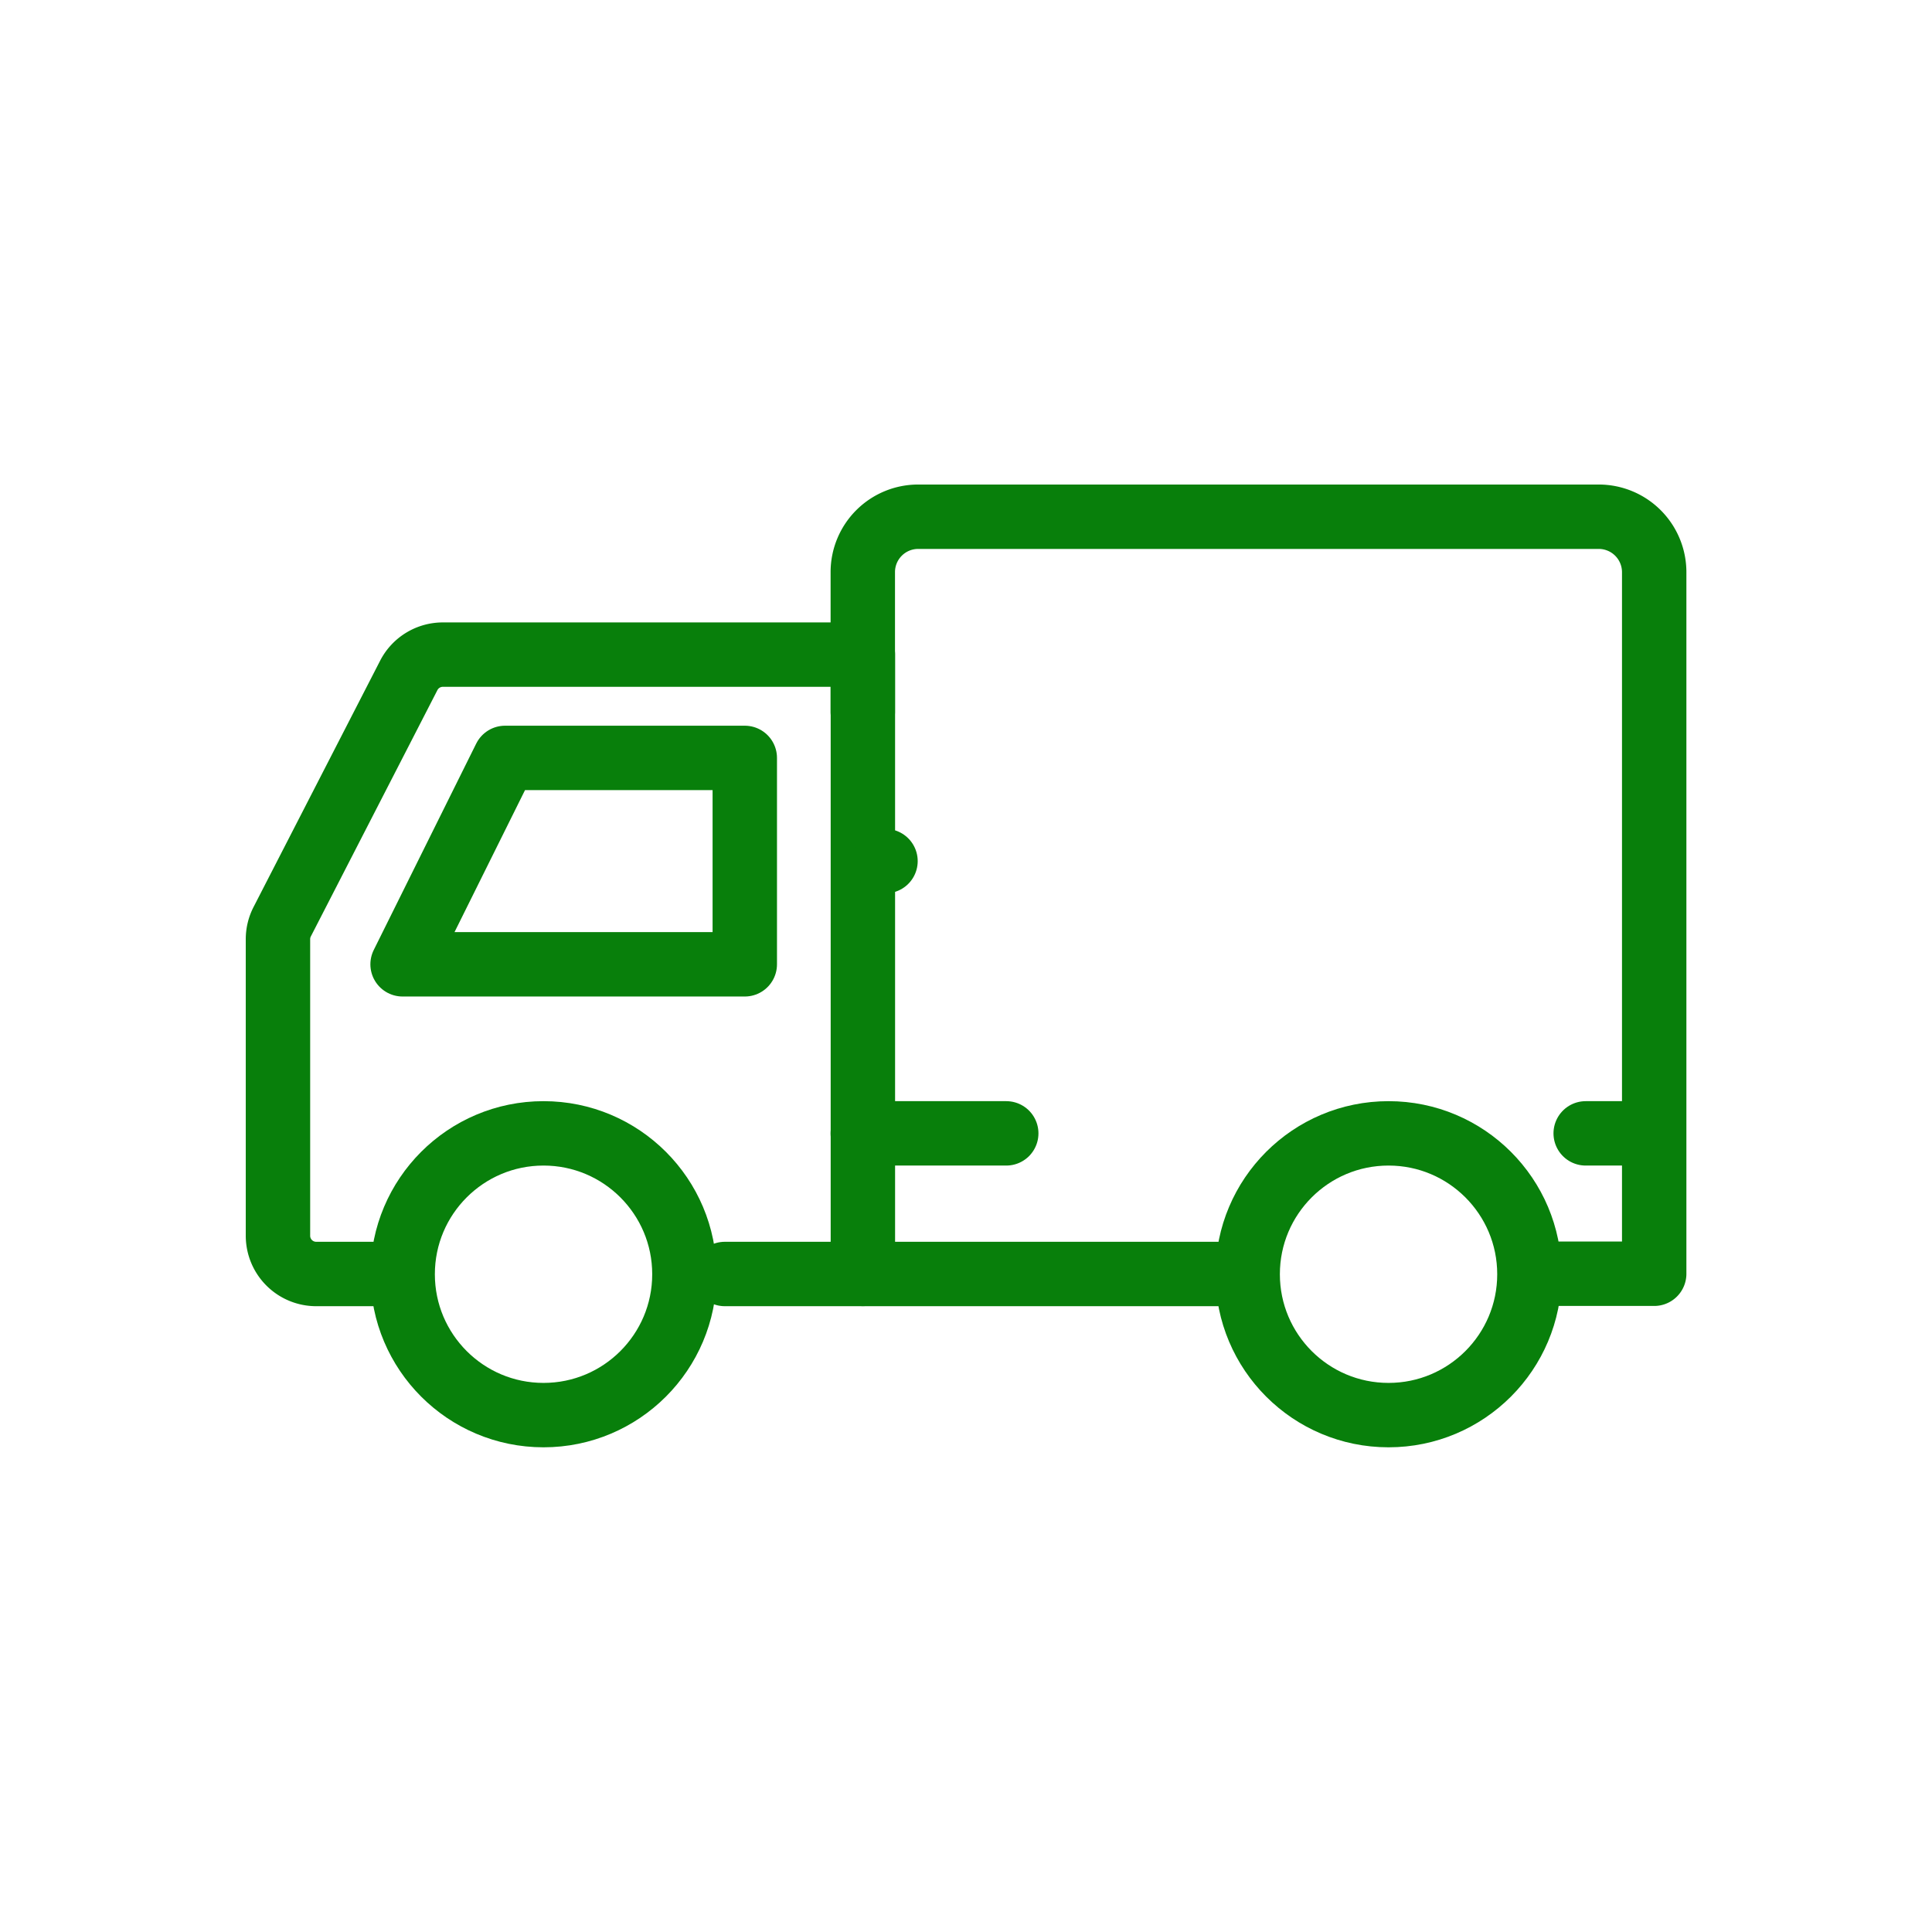
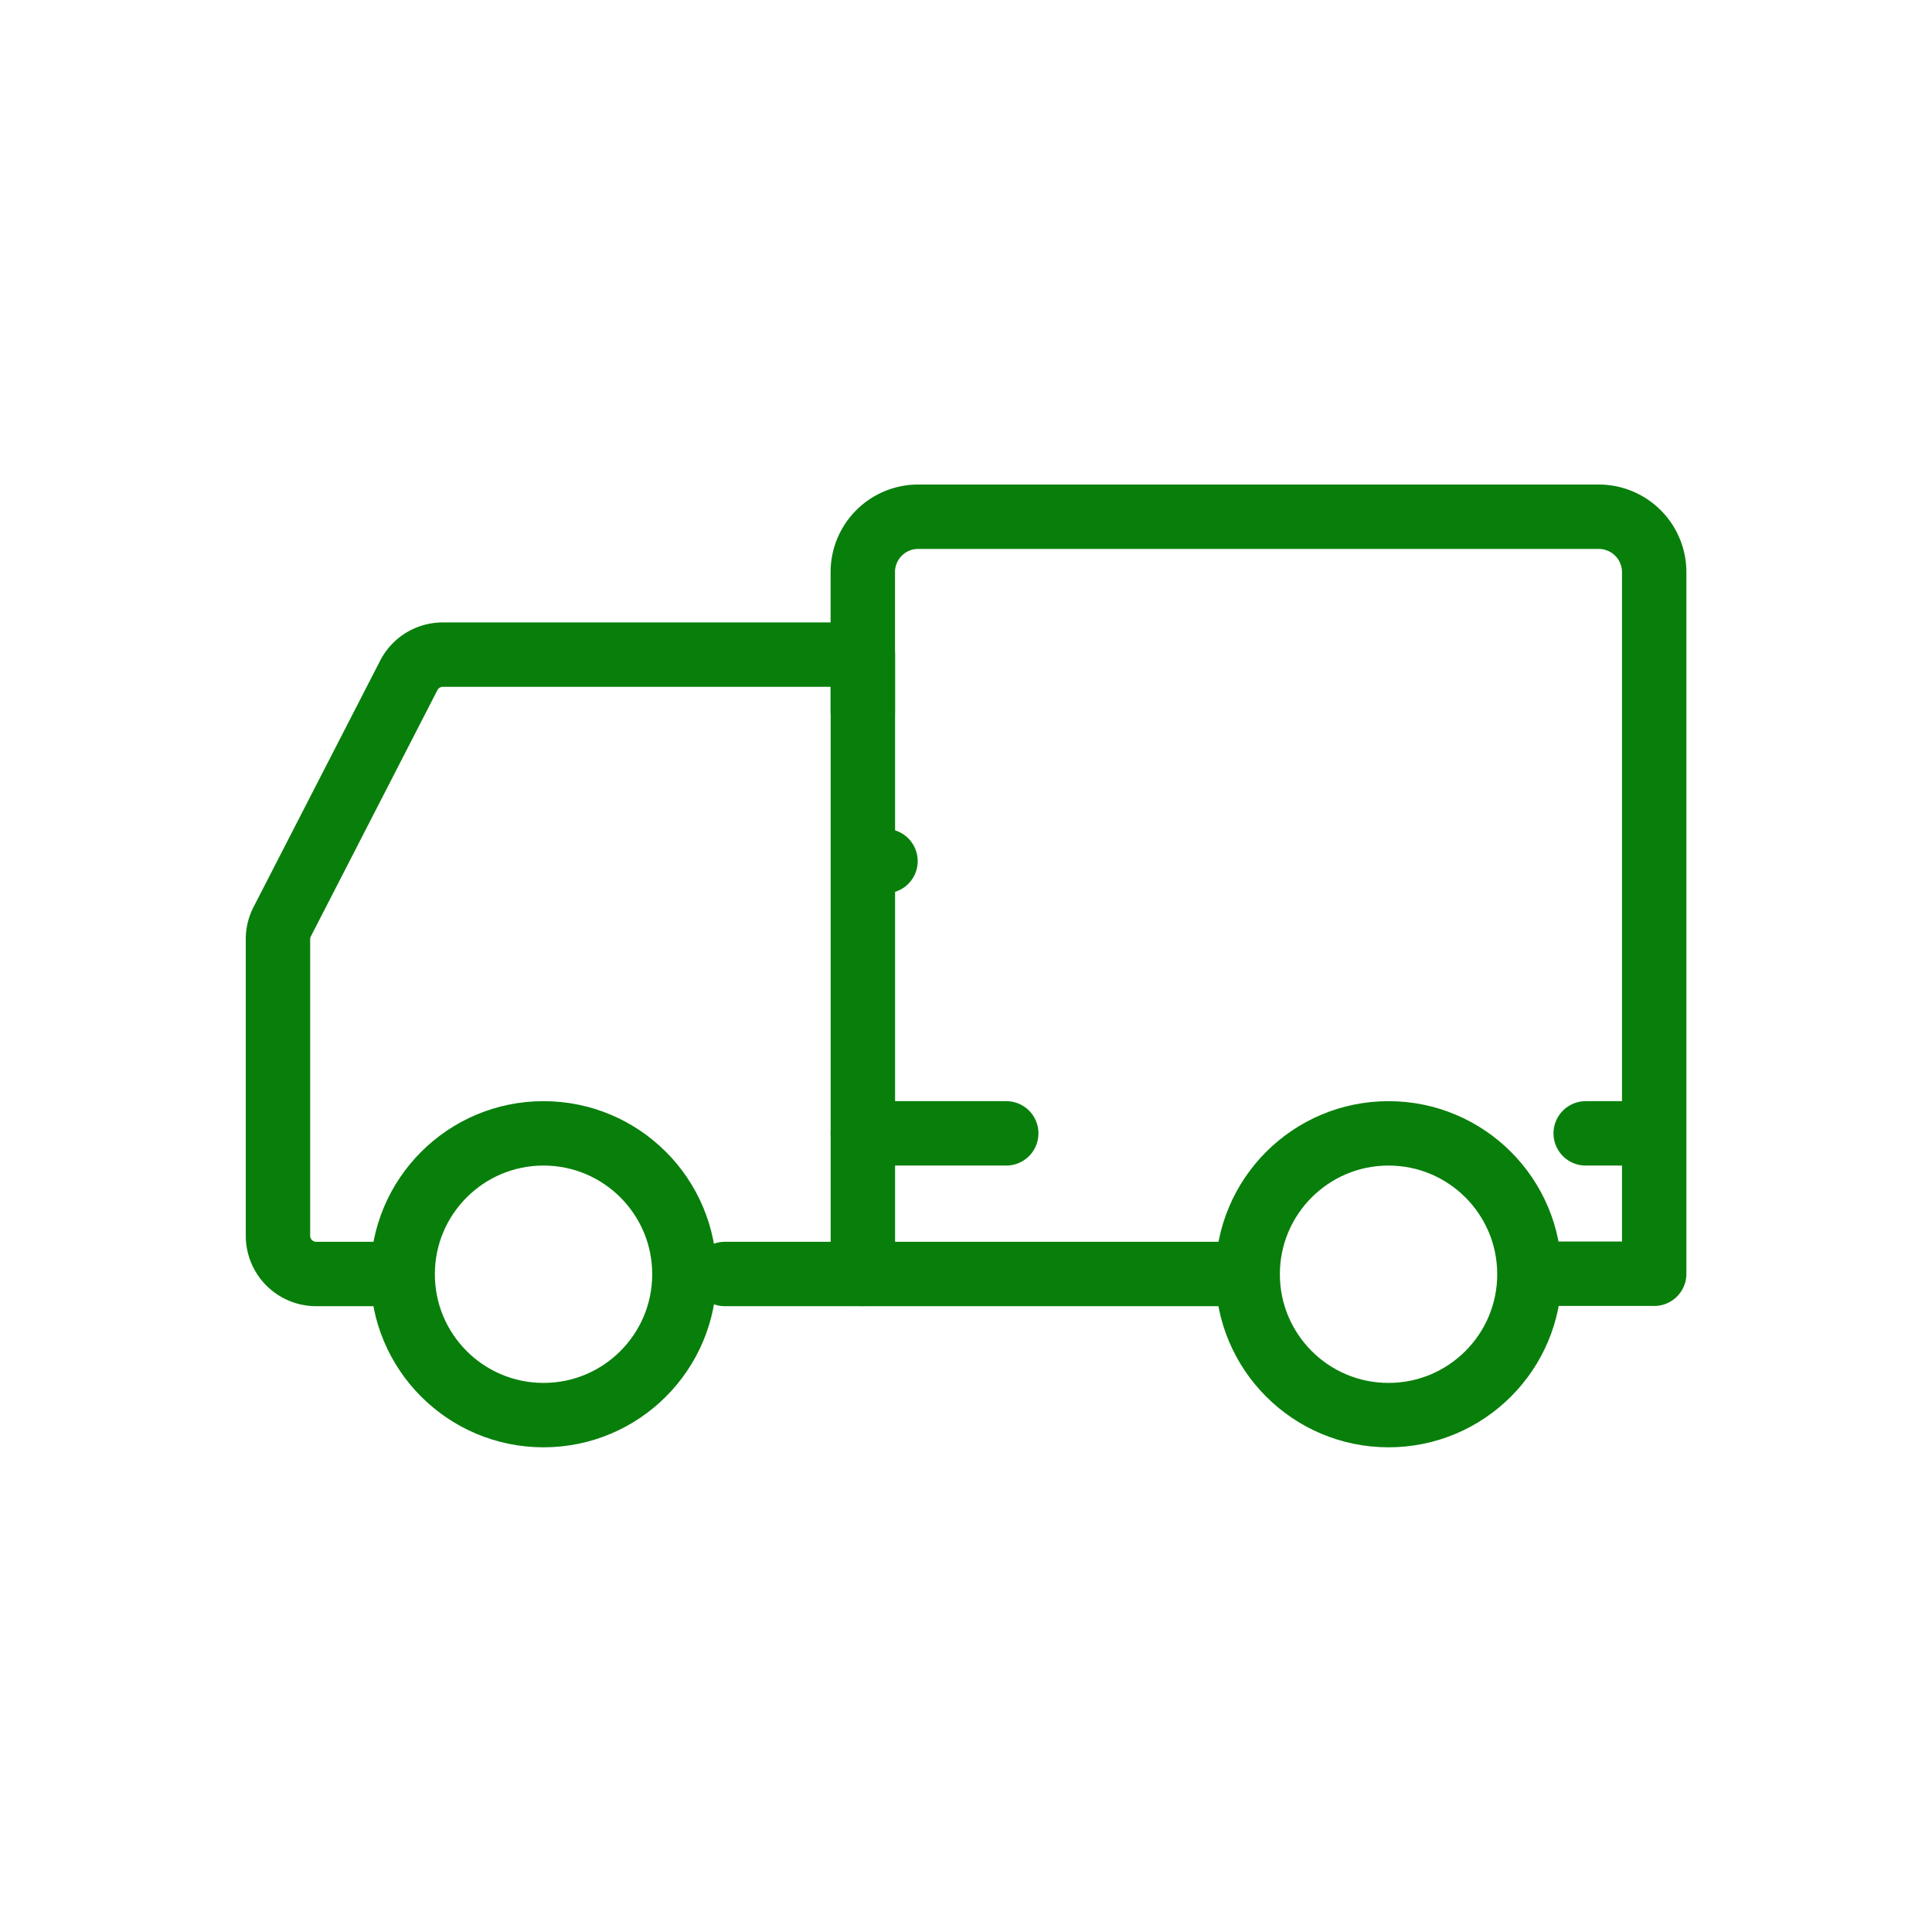
<svg xmlns="http://www.w3.org/2000/svg" width="24" height="24" viewBox="0 0 24 24">
  <g id="Group_5119" data-name="Group 5119" transform="translate(1539 119)">
    <rect id="Rectangle_568" data-name="Rectangle 568" width="24" height="24" transform="translate(-1539 -119)" fill="#f4f4f4" opacity="0" />
    <g id="kamyon" transform="translate(-1535.548 -112.577)">
      <line id="Line_75" data-name="Line 75" x1="1.782" transform="translate(7.266 7.656)" fill="none" stroke="#087f0b" stroke-linecap="round" stroke-linejoin="round" stroke-width="0.8" />
      <line id="Line_76" data-name="Line 76" x1="0.7" transform="translate(16.246 7.656)" fill="none" stroke="#087f0b" stroke-linecap="round" stroke-linejoin="round" stroke-width="0.8" />
      <path id="Path_1914" data-name="Path 1914" d="M792.261,195.193h-.892a.475.475,0,0,1-.475-.476v-3.684a.473.473,0,0,1,.053-.217l1.572-3.059a.475.475,0,0,1,.423-.258h5.218v7.693" transform="translate(-790.893 -185.79)" fill="none" stroke="#087f0b" stroke-linecap="round" stroke-linejoin="round" stroke-width="0.8" />
-       <path id="Path_1915" data-name="Path 1915" d="M794.893,193.064l1.273-2.564h2.978v2.564Z" transform="translate(-793.344 -187.508)" fill="none" stroke="#087f0b" stroke-linecap="round" stroke-linejoin="round" stroke-width="0.8" />
      <path id="Path_1916" data-name="Path 1916" d="M786.3,205.5h-6.411" transform="translate(-774.337 -196.097)" fill="none" stroke="#087f0b" stroke-linecap="round" stroke-linejoin="round" stroke-width="0.8" />
      <path id="Path_1917" data-name="Path 1917" d="M776.474,192.9h1.25v-8.715a.689.689,0,0,0-.689-.689h-8.453a.688.688,0,0,0-.689.689v1.734" transform="translate(-760.627 -183.5)" fill="none" stroke="#087f0b" stroke-linecap="round" stroke-linejoin="round" stroke-width="0.8" />
      <ellipse id="Ellipse_56" data-name="Ellipse 56" cx="1.75" cy="1.75" rx="1.75" ry="1.75" transform="translate(12.047 7.656)" fill="none" stroke="#087f0b" stroke-linecap="round" stroke-linejoin="round" stroke-width="0.8" />
      <ellipse id="Ellipse_57" data-name="Ellipse 57" cx="1.75" cy="1.75" rx="1.75" ry="1.75" transform="translate(1.55 7.656)" fill="none" stroke="#087f0b" stroke-linecap="round" stroke-linejoin="round" stroke-width="0.8" />
      <path id="Path_3687" data-name="Path 3687" d="M0,0H0Z" transform="translate(7.548 4.274)" fill="none" stroke="#087f0b" stroke-linecap="round" stroke-width="0.8" />
    </g>
  </g>
</svg>